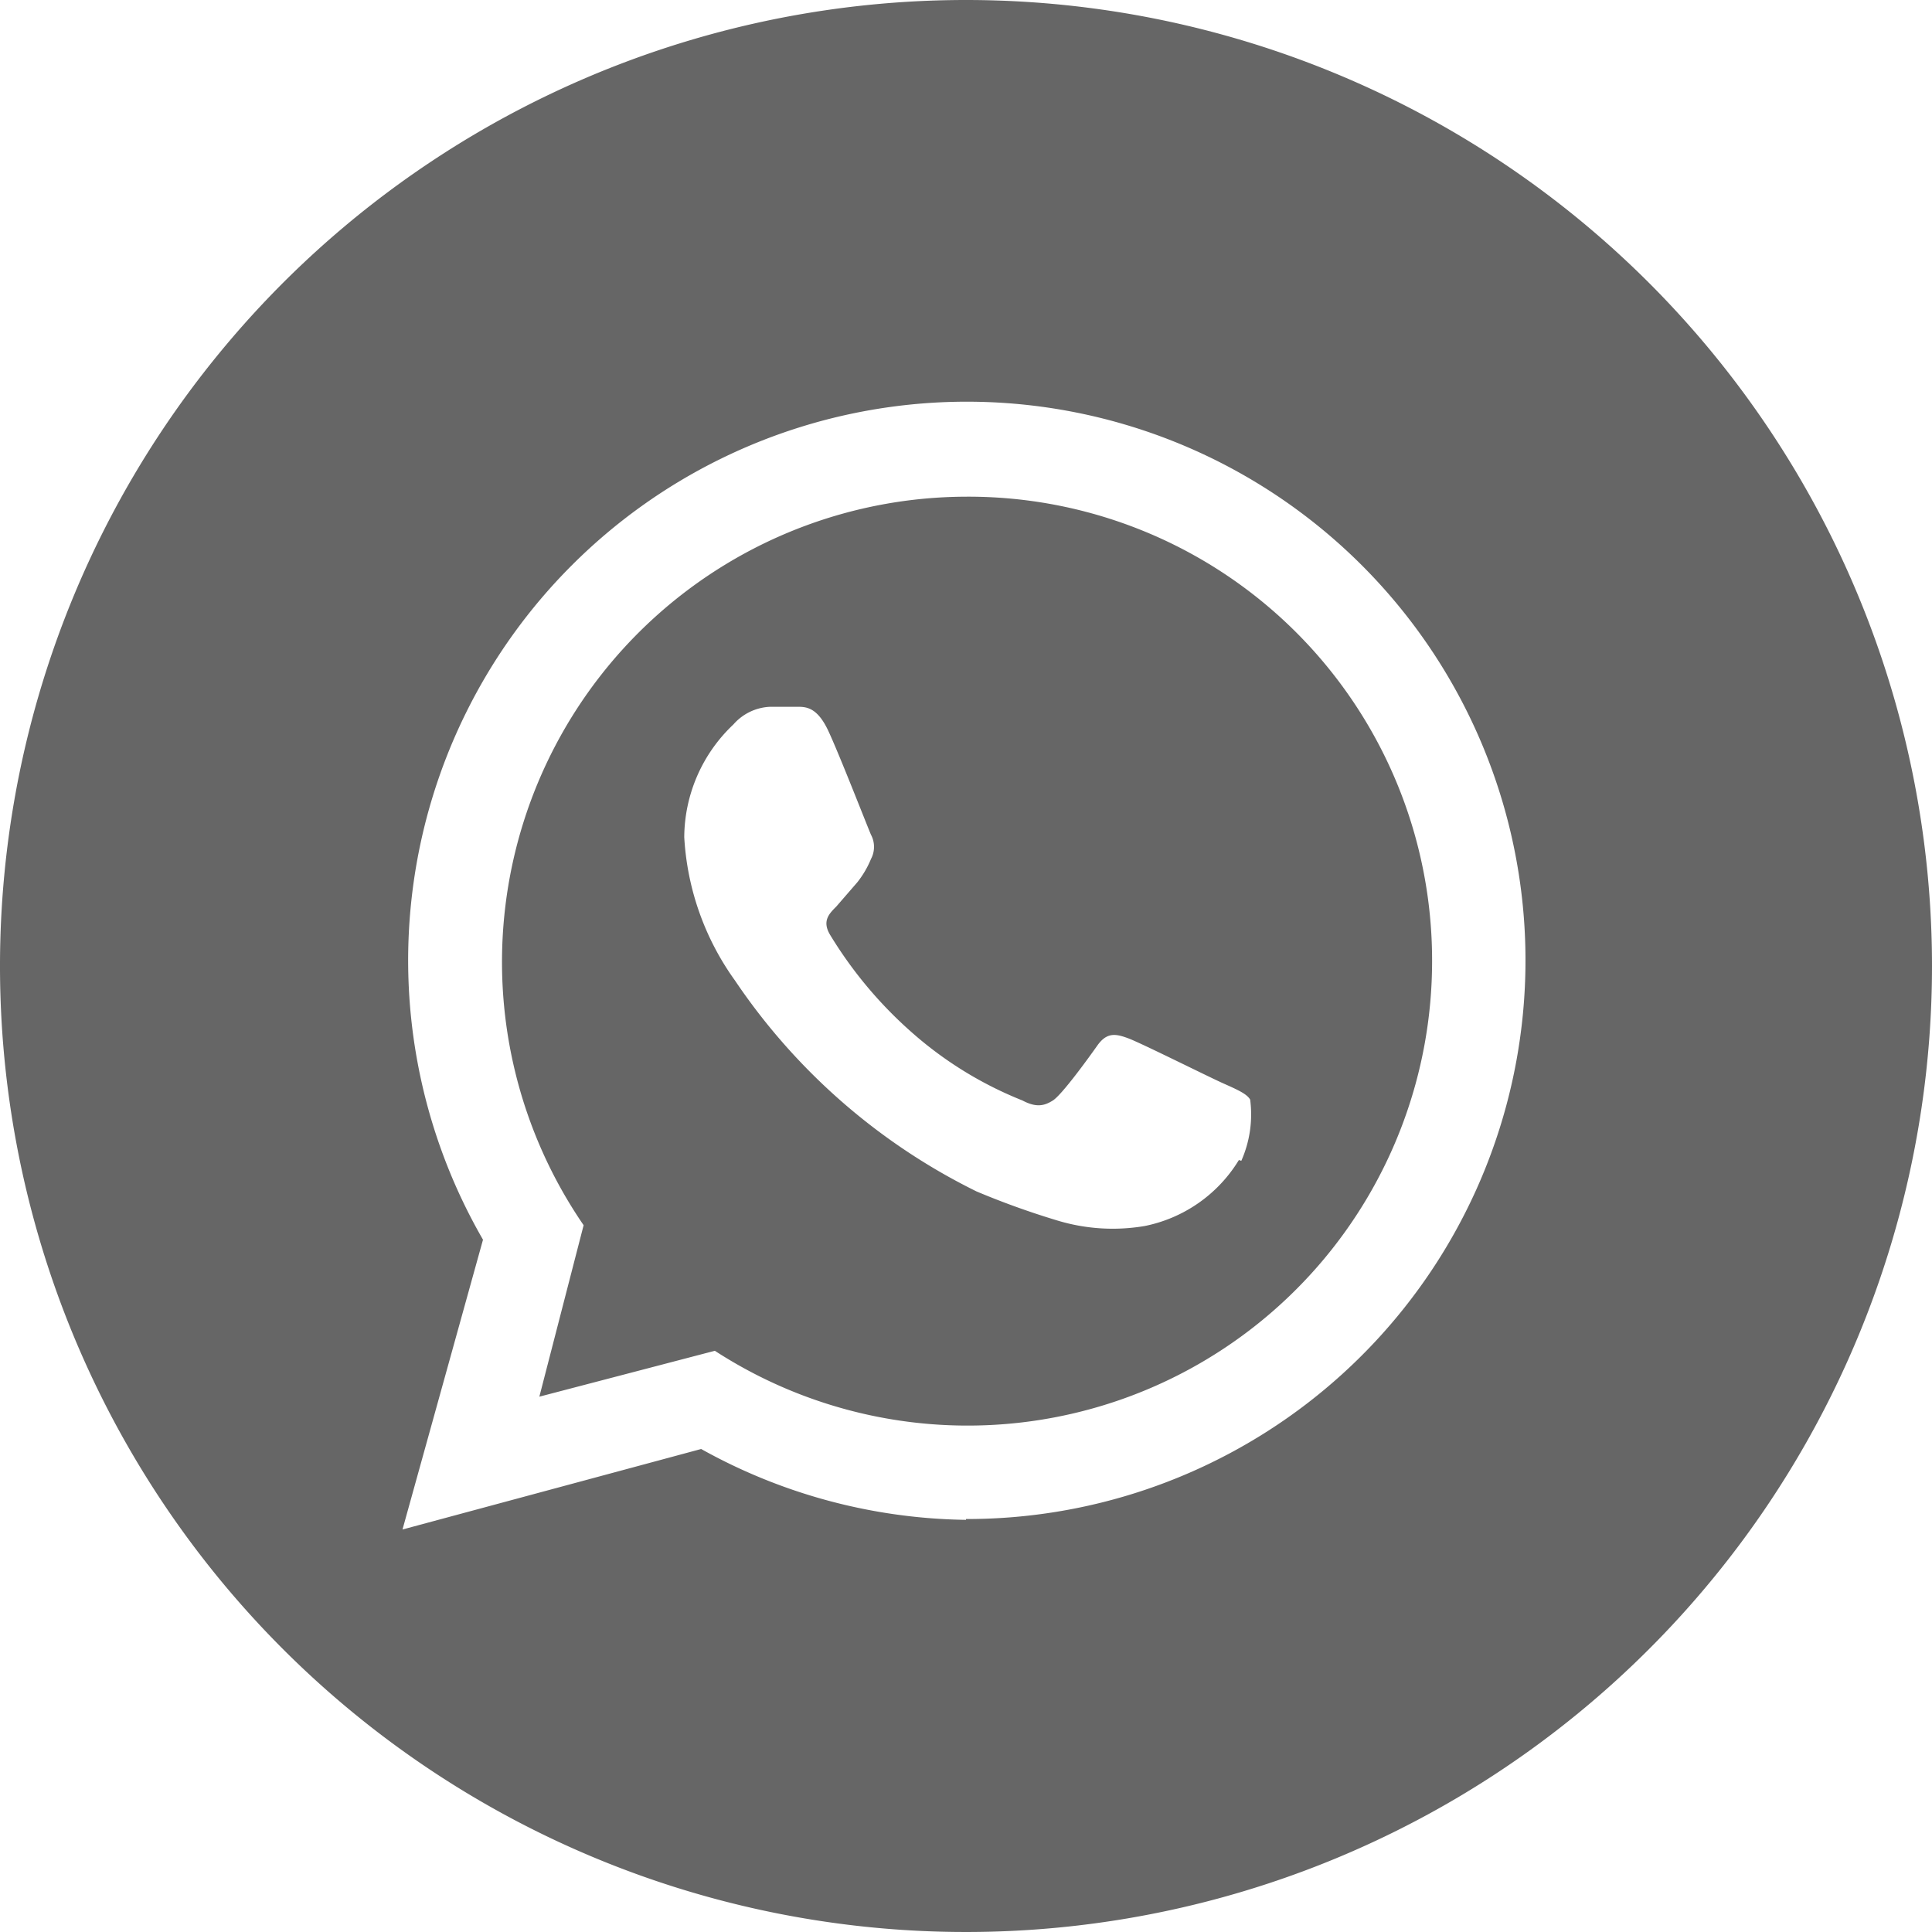
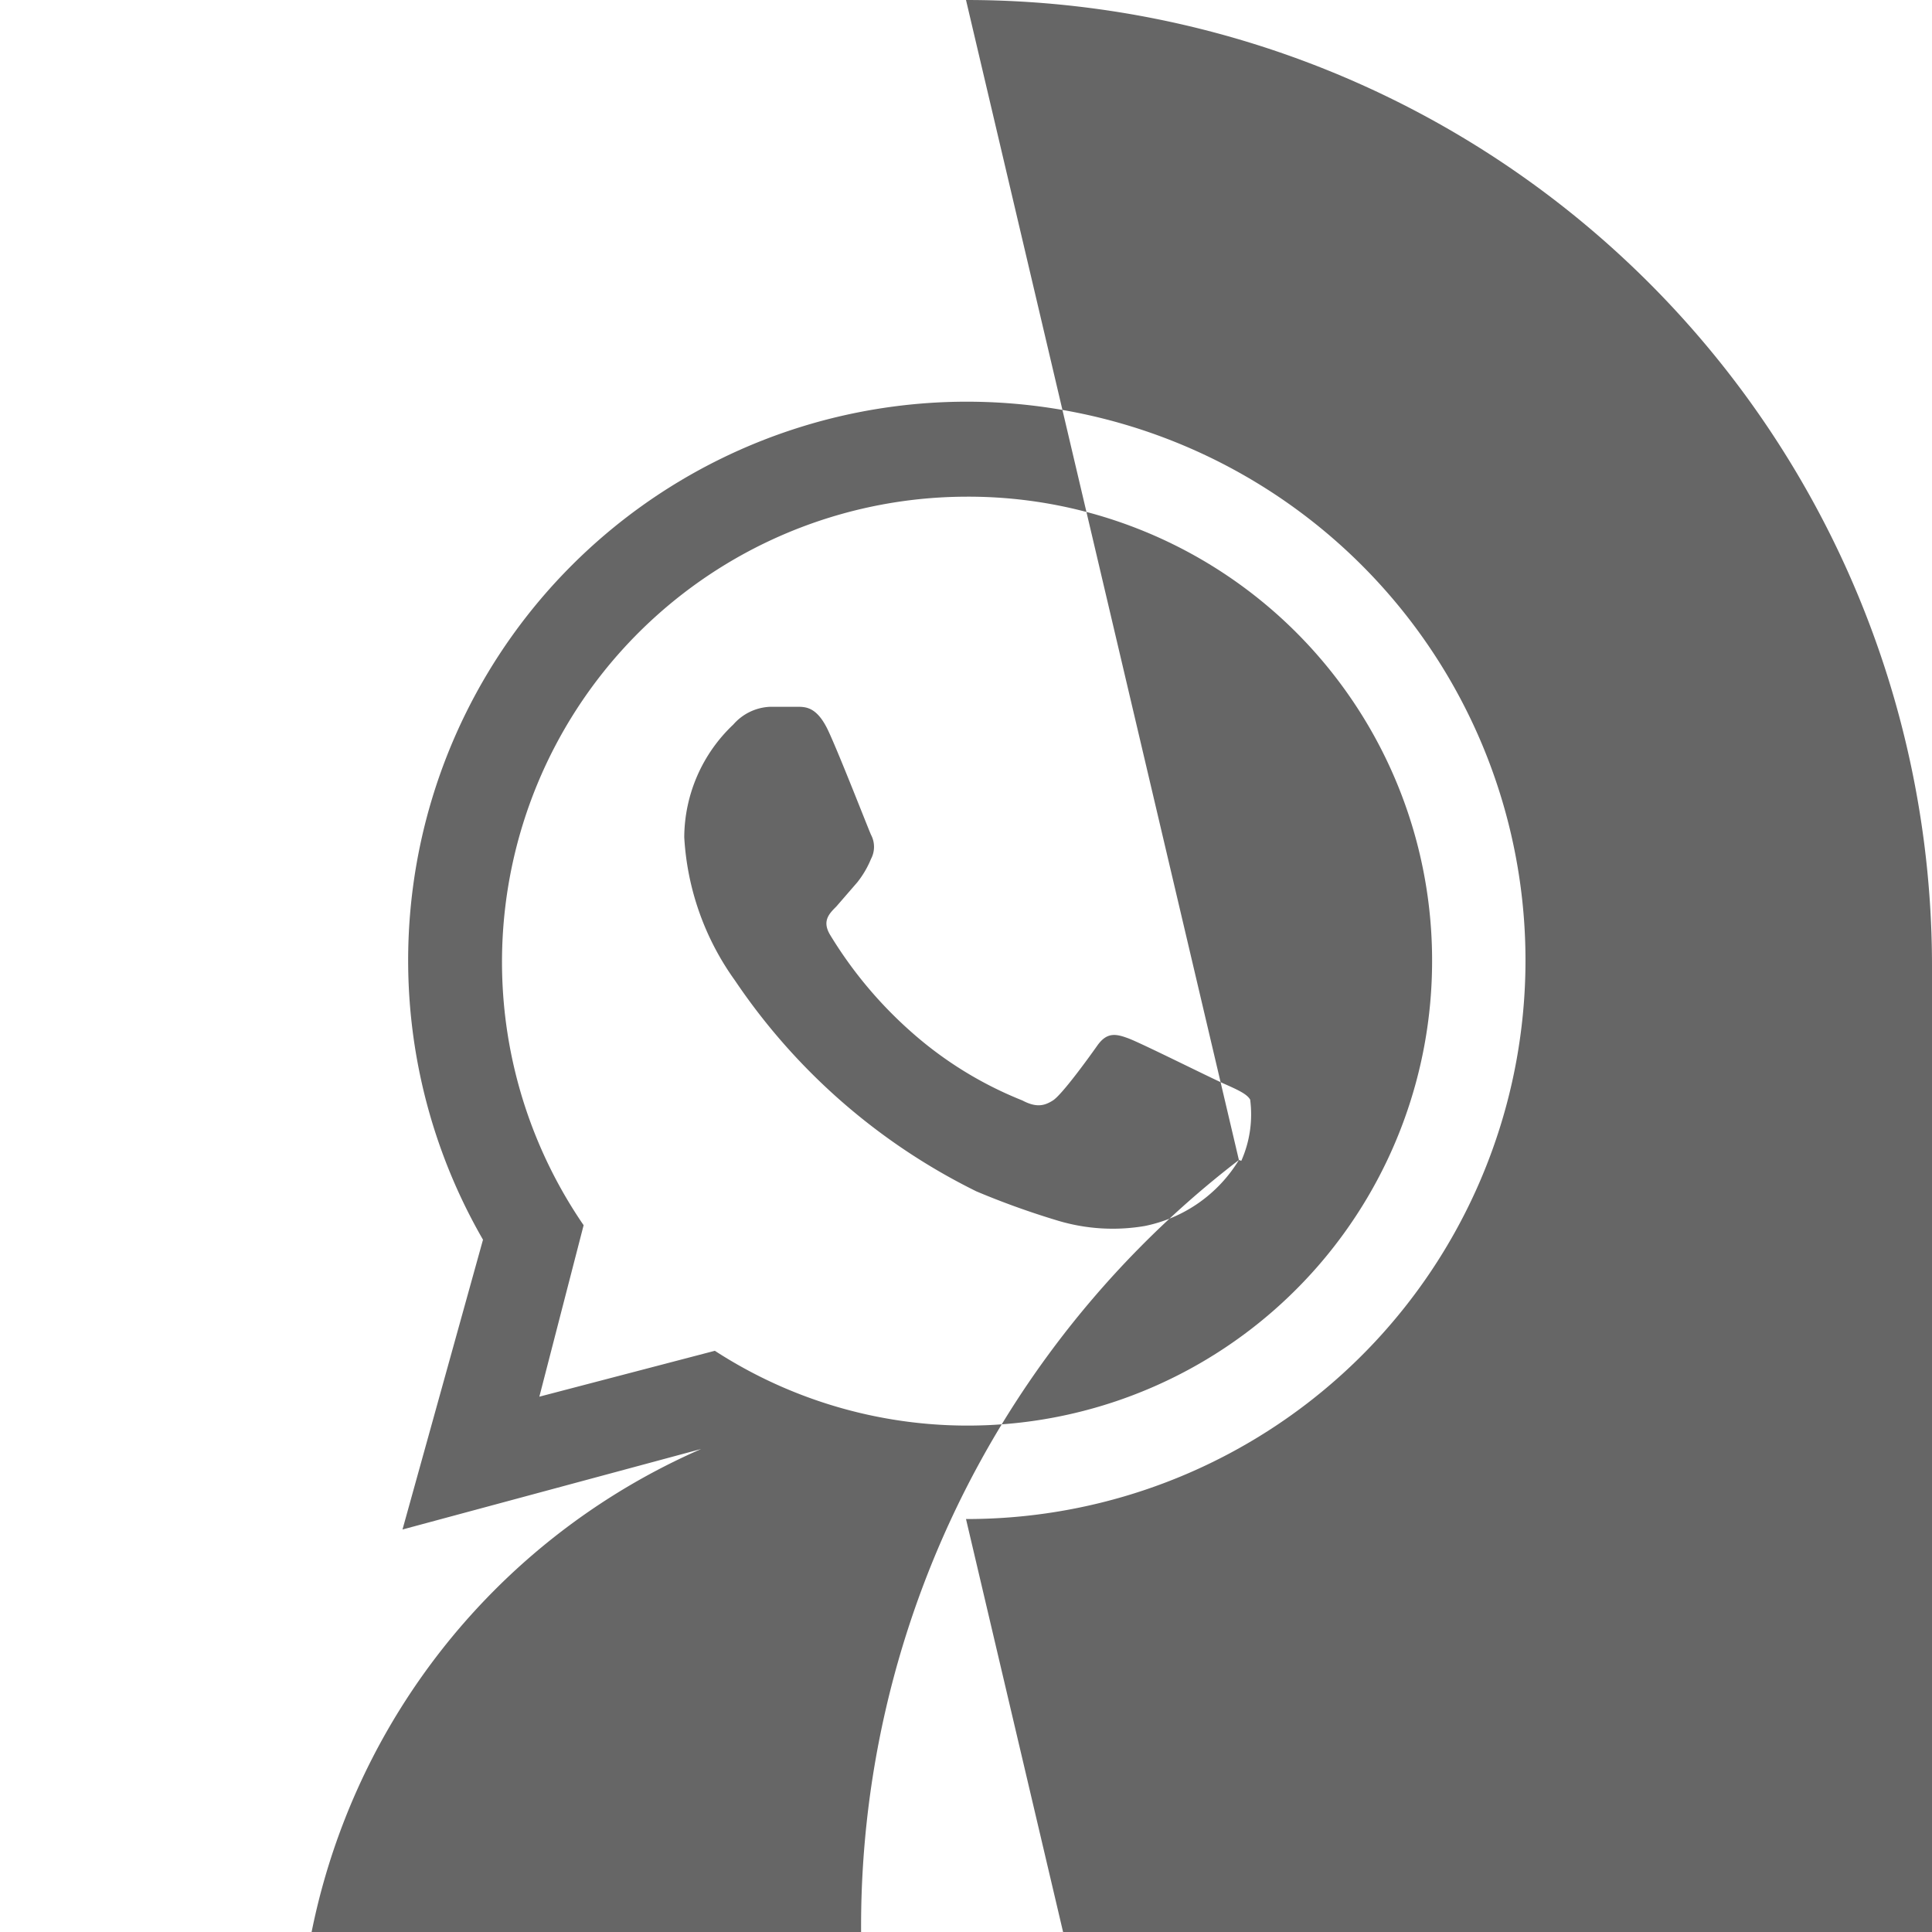
<svg xmlns="http://www.w3.org/2000/svg" viewBox="0 0 24 24" width="24" height="24" x="0" y="0">
  <defs>
    <style>.cls-1{fill:#666;}</style>
  </defs>
  <title>Asset 1</title>
  <g id="Layer_2" data-name="Layer 2">
    <g id="Layer_1-2" data-name="Layer 1">
-       <path class="cls-1" d="M12,6.17a5.78,5.78,0,0,0-4.75,9.05L6.7,17.35l2.18-.57a5.77,5.77,0,0,0,8.91-4.84A5.76,5.76,0,0,0,12,6.17Zm3.39,8.24a1.78,1.78,0,0,1-1.17.82,2.37,2.37,0,0,1-1.09-.07,10.06,10.06,0,0,1-1-.36,7.74,7.74,0,0,1-3-2.62A3.37,3.37,0,0,1,8.5,10.4,1.94,1.94,0,0,1,9.11,9a.64.64,0,0,1,.46-.22H9.9c.11,0,.25,0,.39.3s.49,1.2.53,1.29a.32.32,0,0,1,0,.3,1.2,1.2,0,0,1-.17.29l-.26.3c-.09.09-.18.18-.08.35a5.22,5.22,0,0,0,1,1.2,4.7,4.7,0,0,0,1.39.86c.17.09.27.07.38,0s.43-.51.55-.68.23-.15.39-.09,1,.48,1.18.56.29.13.33.2A1.42,1.42,0,0,1,15.42,14.42ZM12,0A12,12,0,1,0,24,12,12,12,0,0,0,12,0Zm0,18.88A6.94,6.94,0,0,1,8.71,18L5,19l1-3.6a6.94,6.94,0,1,1,6,3.47Z" />
+       <path class="cls-1" d="M12,6.17a5.78,5.78,0,0,0-4.75,9.05L6.7,17.35l2.18-.57a5.77,5.77,0,0,0,8.91-4.84A5.76,5.76,0,0,0,12,6.17Zm3.39,8.24a1.78,1.78,0,0,1-1.17.82,2.37,2.37,0,0,1-1.09-.07,10.06,10.06,0,0,1-1-.36,7.74,7.74,0,0,1-3-2.62A3.37,3.37,0,0,1,8.5,10.4,1.94,1.94,0,0,1,9.11,9a.64.64,0,0,1,.46-.22H9.9c.11,0,.25,0,.39.3s.49,1.2.53,1.29a.32.32,0,0,1,0,.3,1.2,1.2,0,0,1-.17.29l-.26.3c-.09.09-.18.18-.08.35a5.22,5.22,0,0,0,1,1.2,4.7,4.7,0,0,0,1.39.86c.17.09.27.07.38,0s.43-.51.55-.68.23-.15.39-.09,1,.48,1.18.56.29.13.33.2A1.42,1.42,0,0,1,15.42,14.42ZA12,12,0,1,0,24,12,12,12,0,0,0,12,0Zm0,18.88A6.94,6.94,0,0,1,8.71,18L5,19l1-3.6a6.94,6.94,0,1,1,6,3.47Z" />
    </g>
  </g>
</svg>